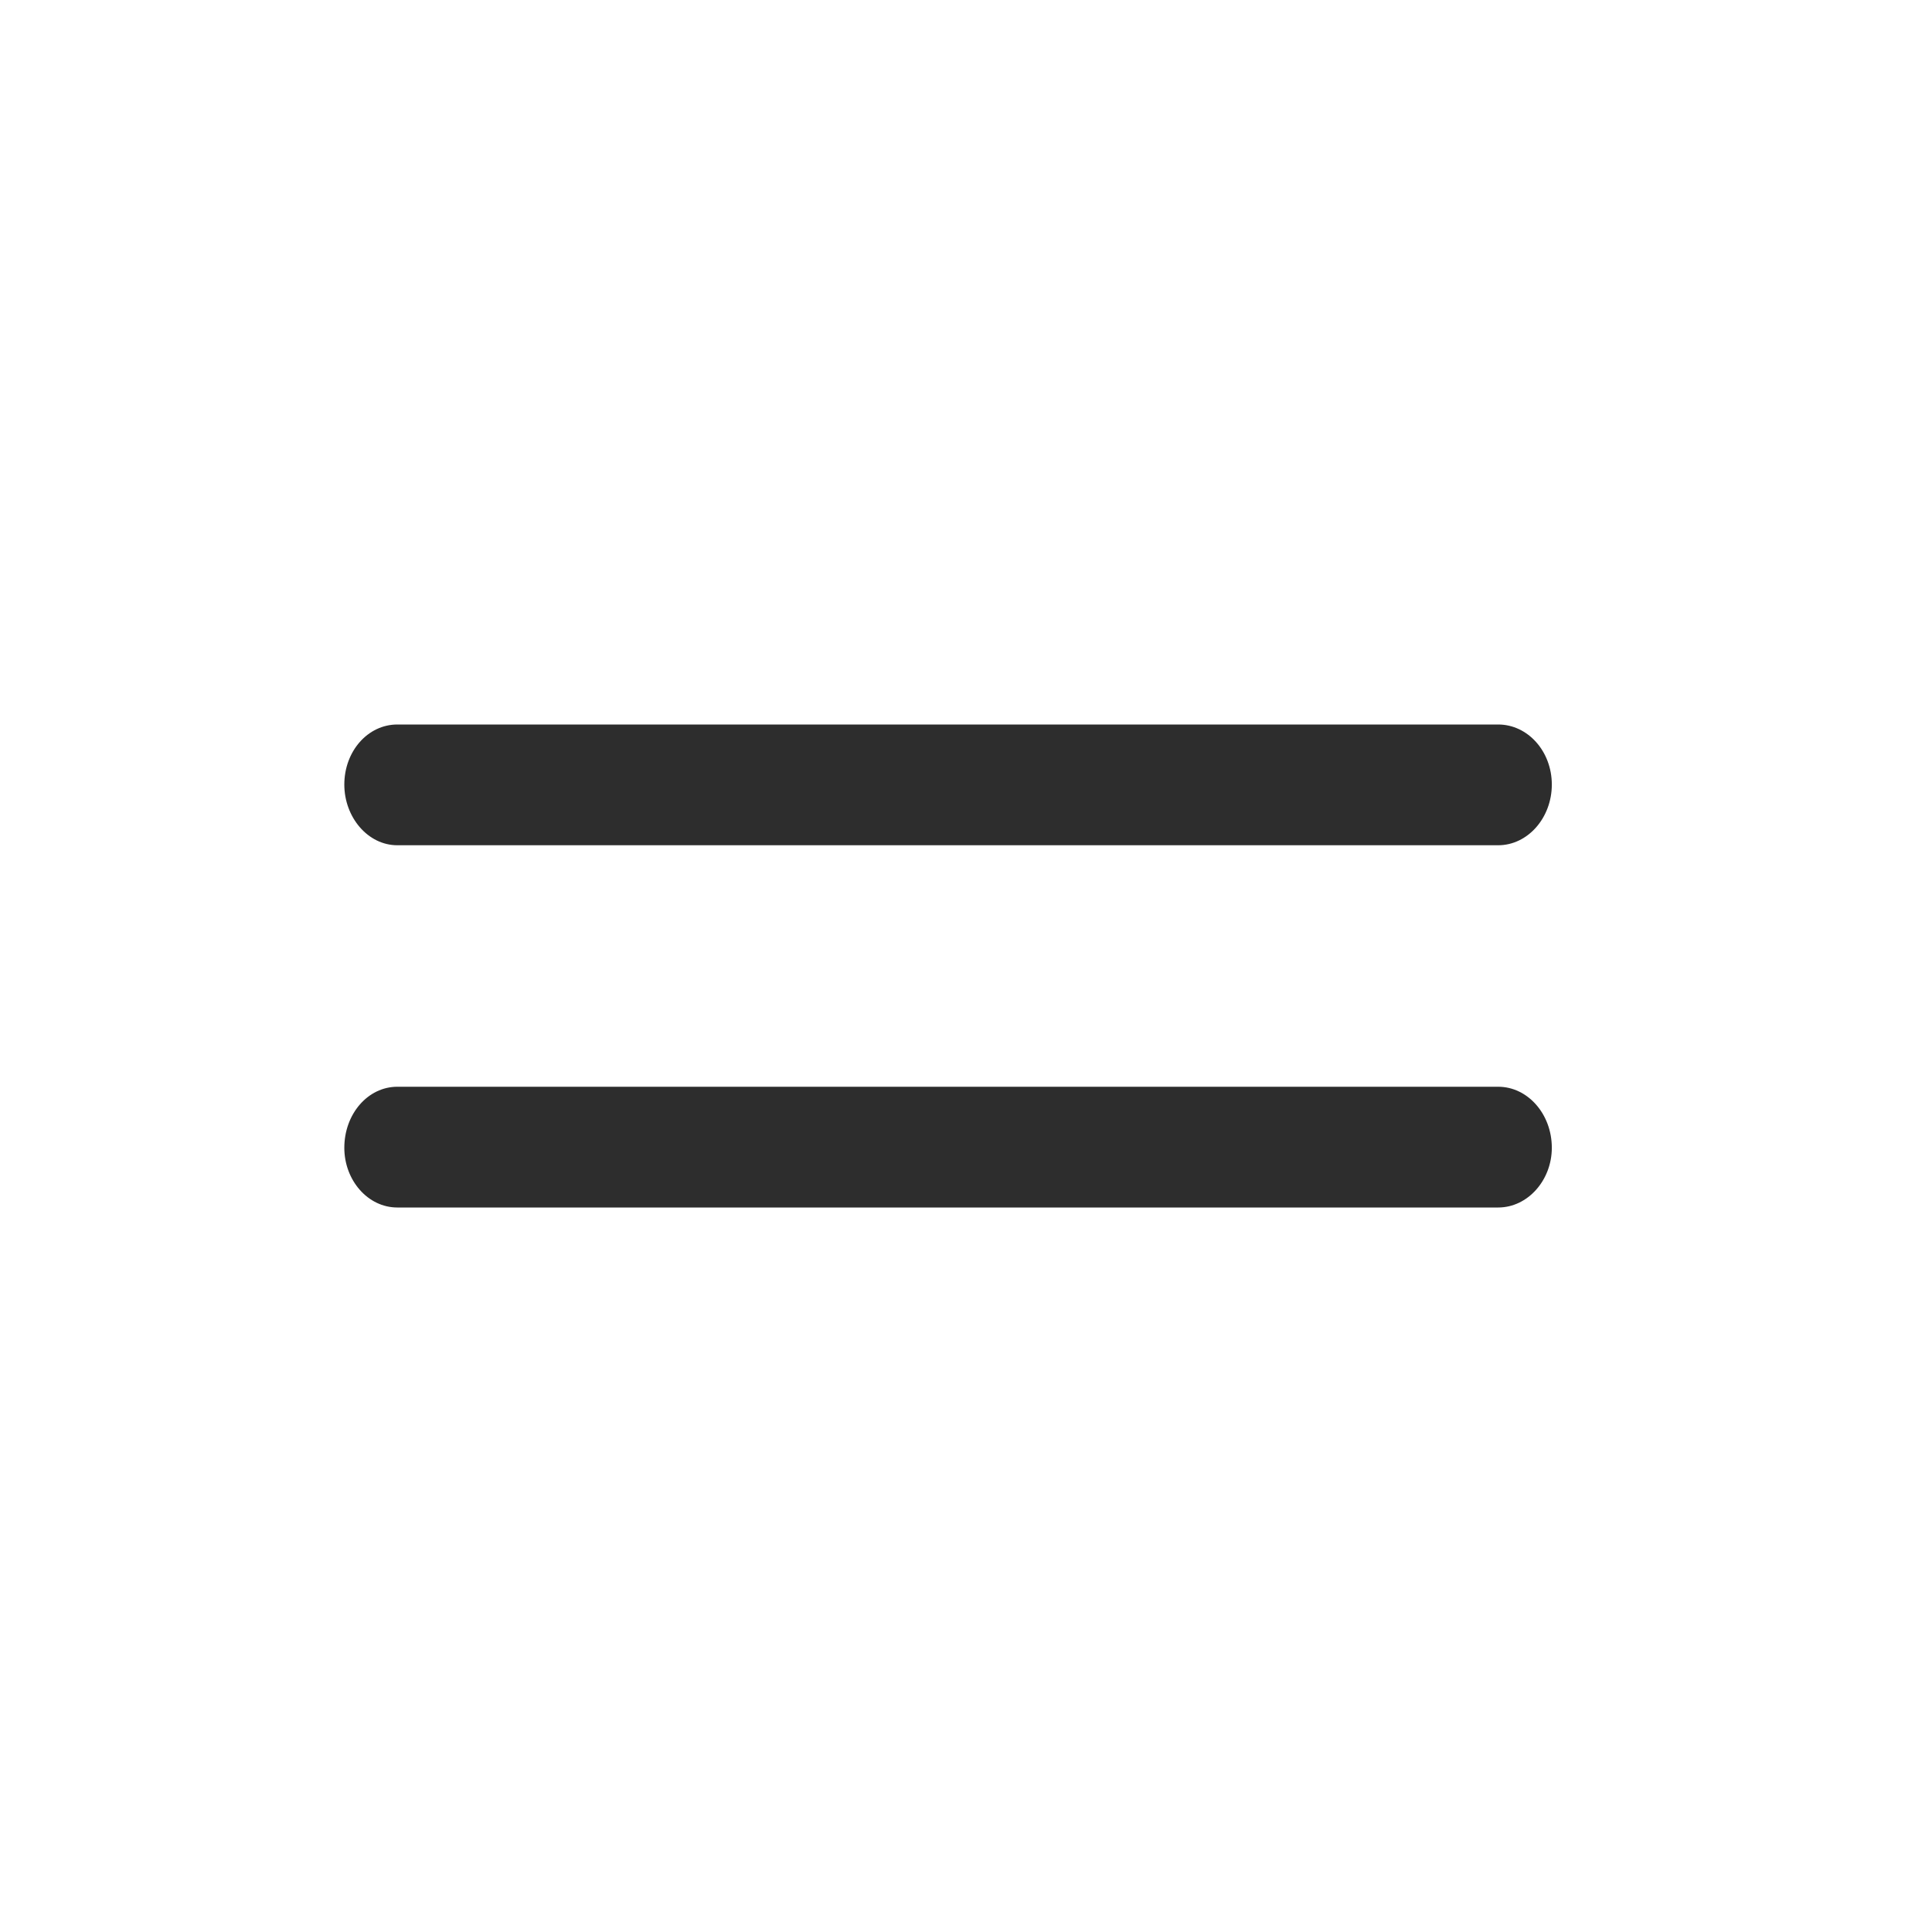
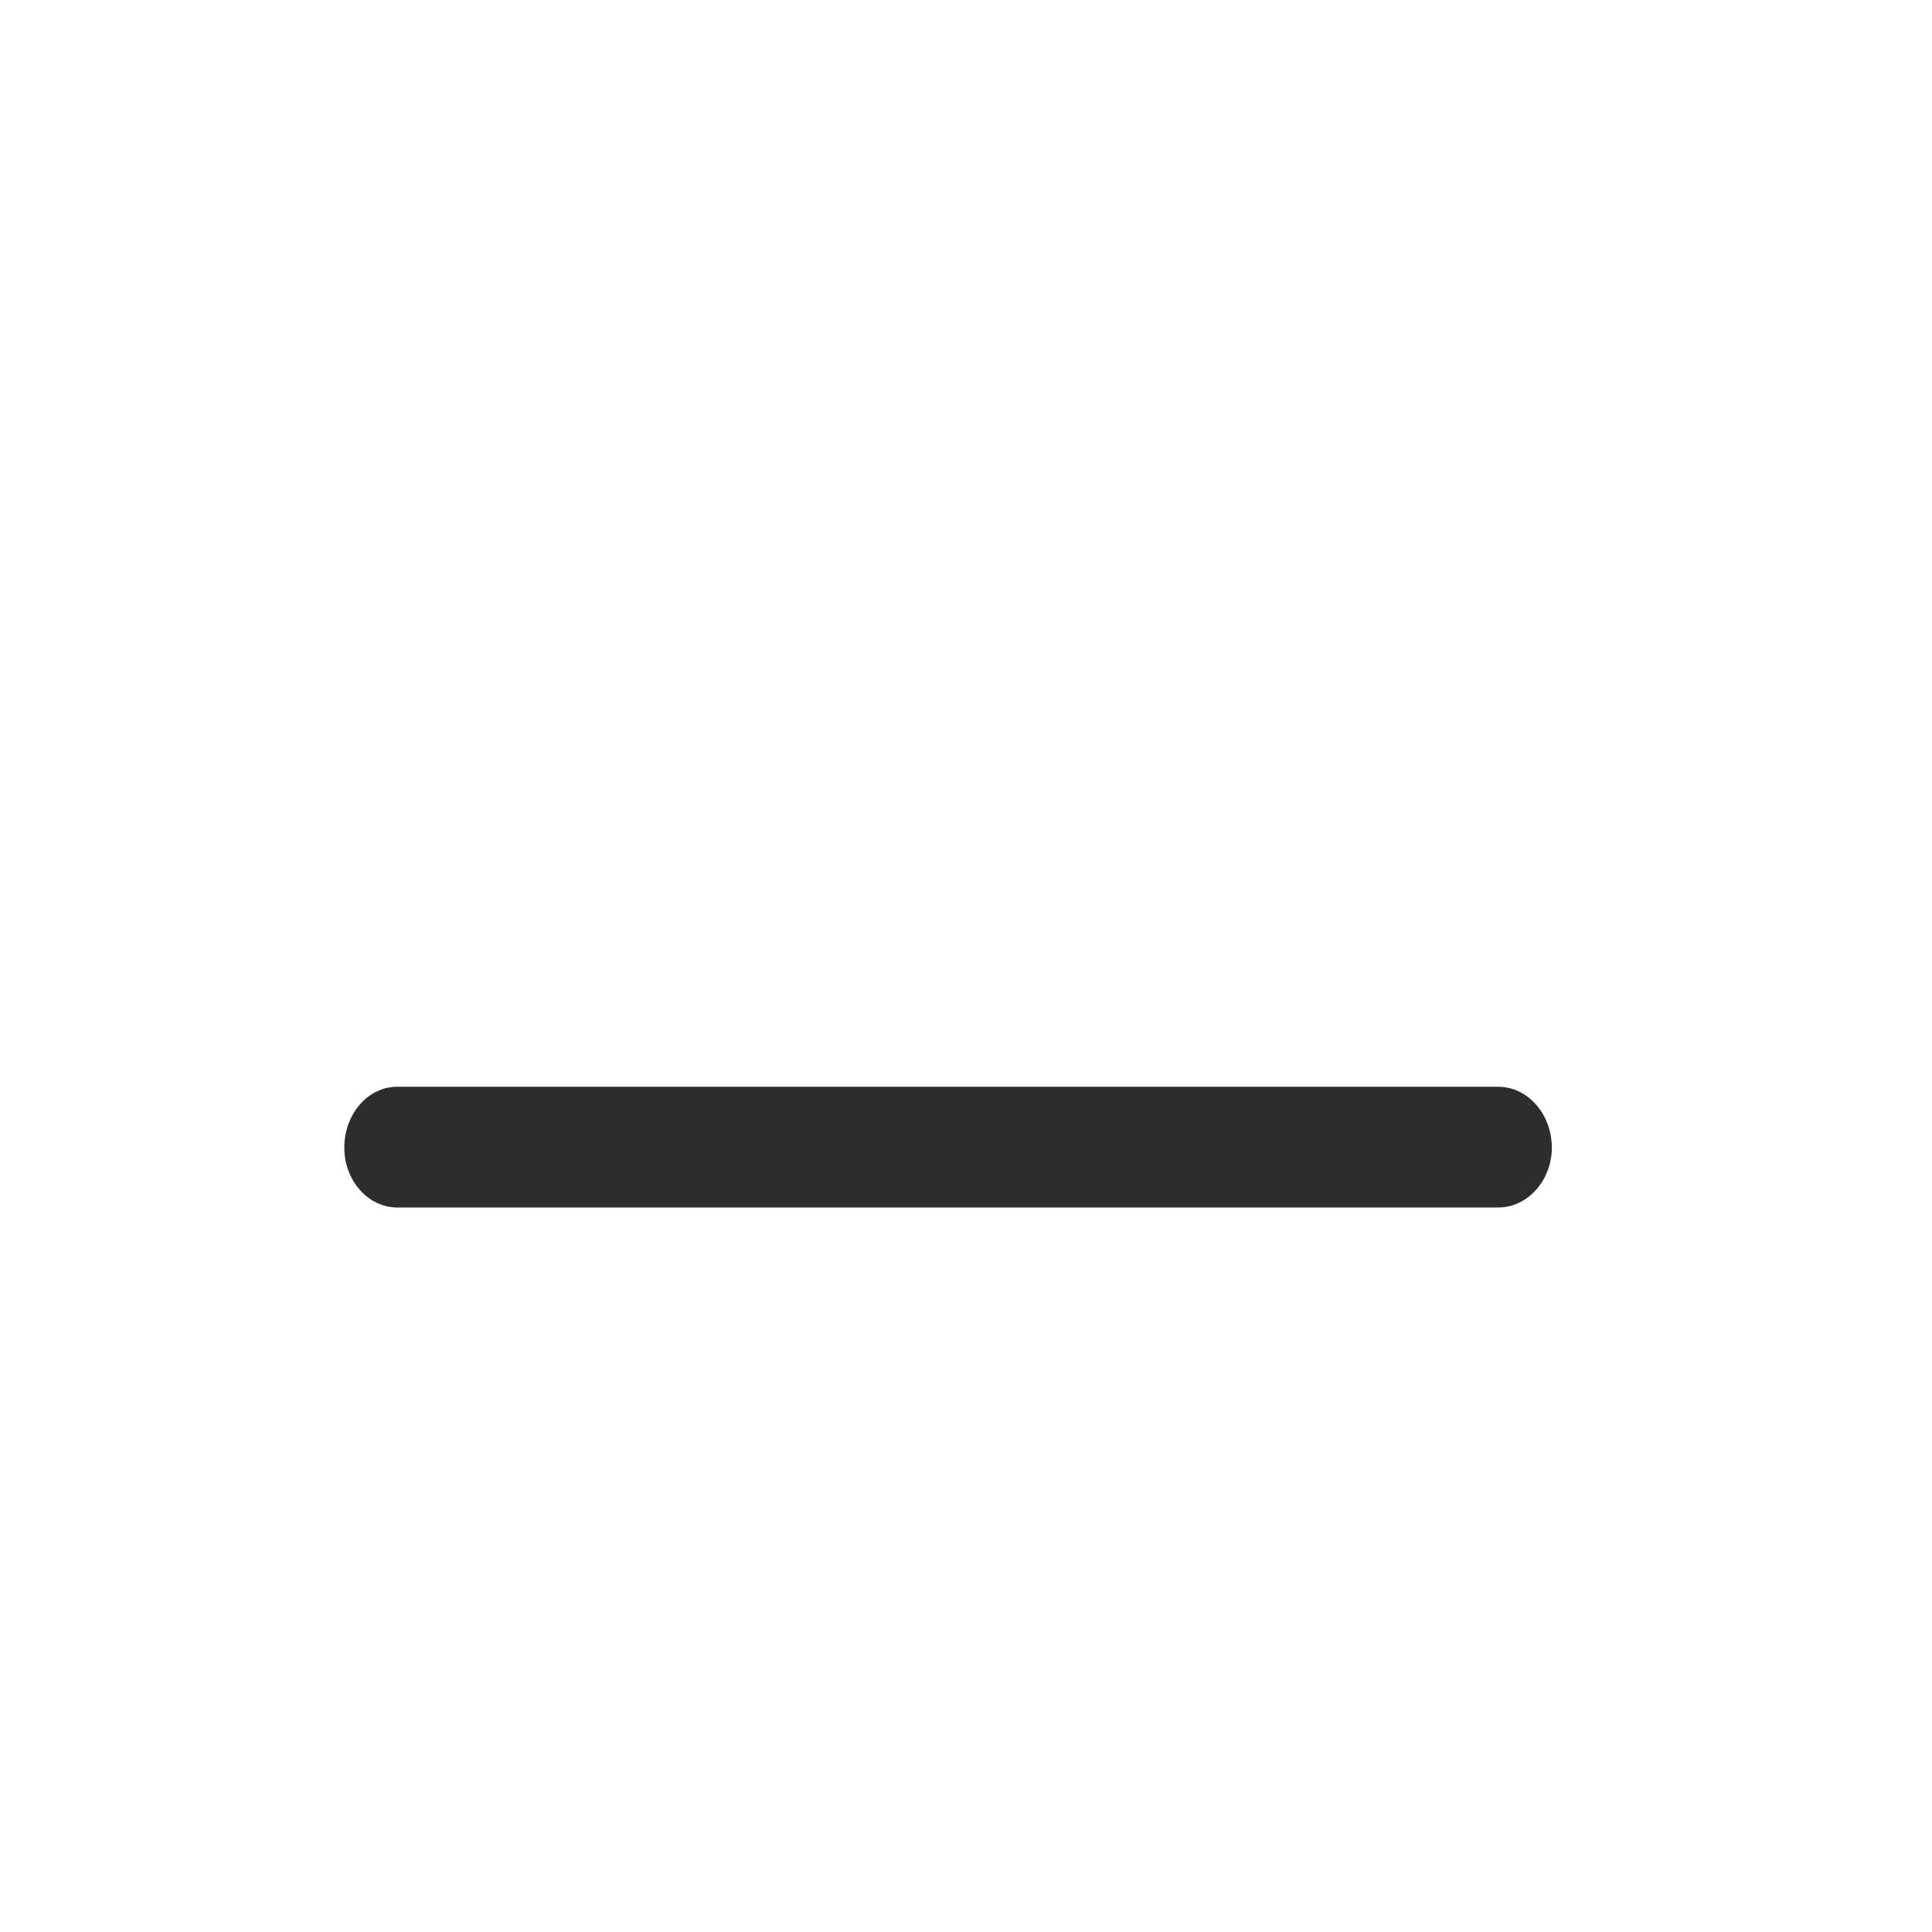
<svg xmlns="http://www.w3.org/2000/svg" width="32" height="32" viewBox="0 0 32 32" fill="none">
-   <path d="M6.581 14H24.815C25.303 14 25.703 13.547 25.703 12.995C25.703 12.442 25.303 12 24.815 12H6.581C6.093 12 5.703 12.442 5.703 12.995C5.703 13.536 6.093 14 6.581 14Z" fill="#2D2D2D" />
  <path d="M24.815 20H6.581C6.093 20 5.703 19.549 5.703 19.011C5.703 18.451 6.093 18 6.581 18H24.815C25.303 18 25.703 18.451 25.703 19.011C25.703 19.549 25.303 20 24.815 20Z" fill="#2D2D2D" />
</svg>